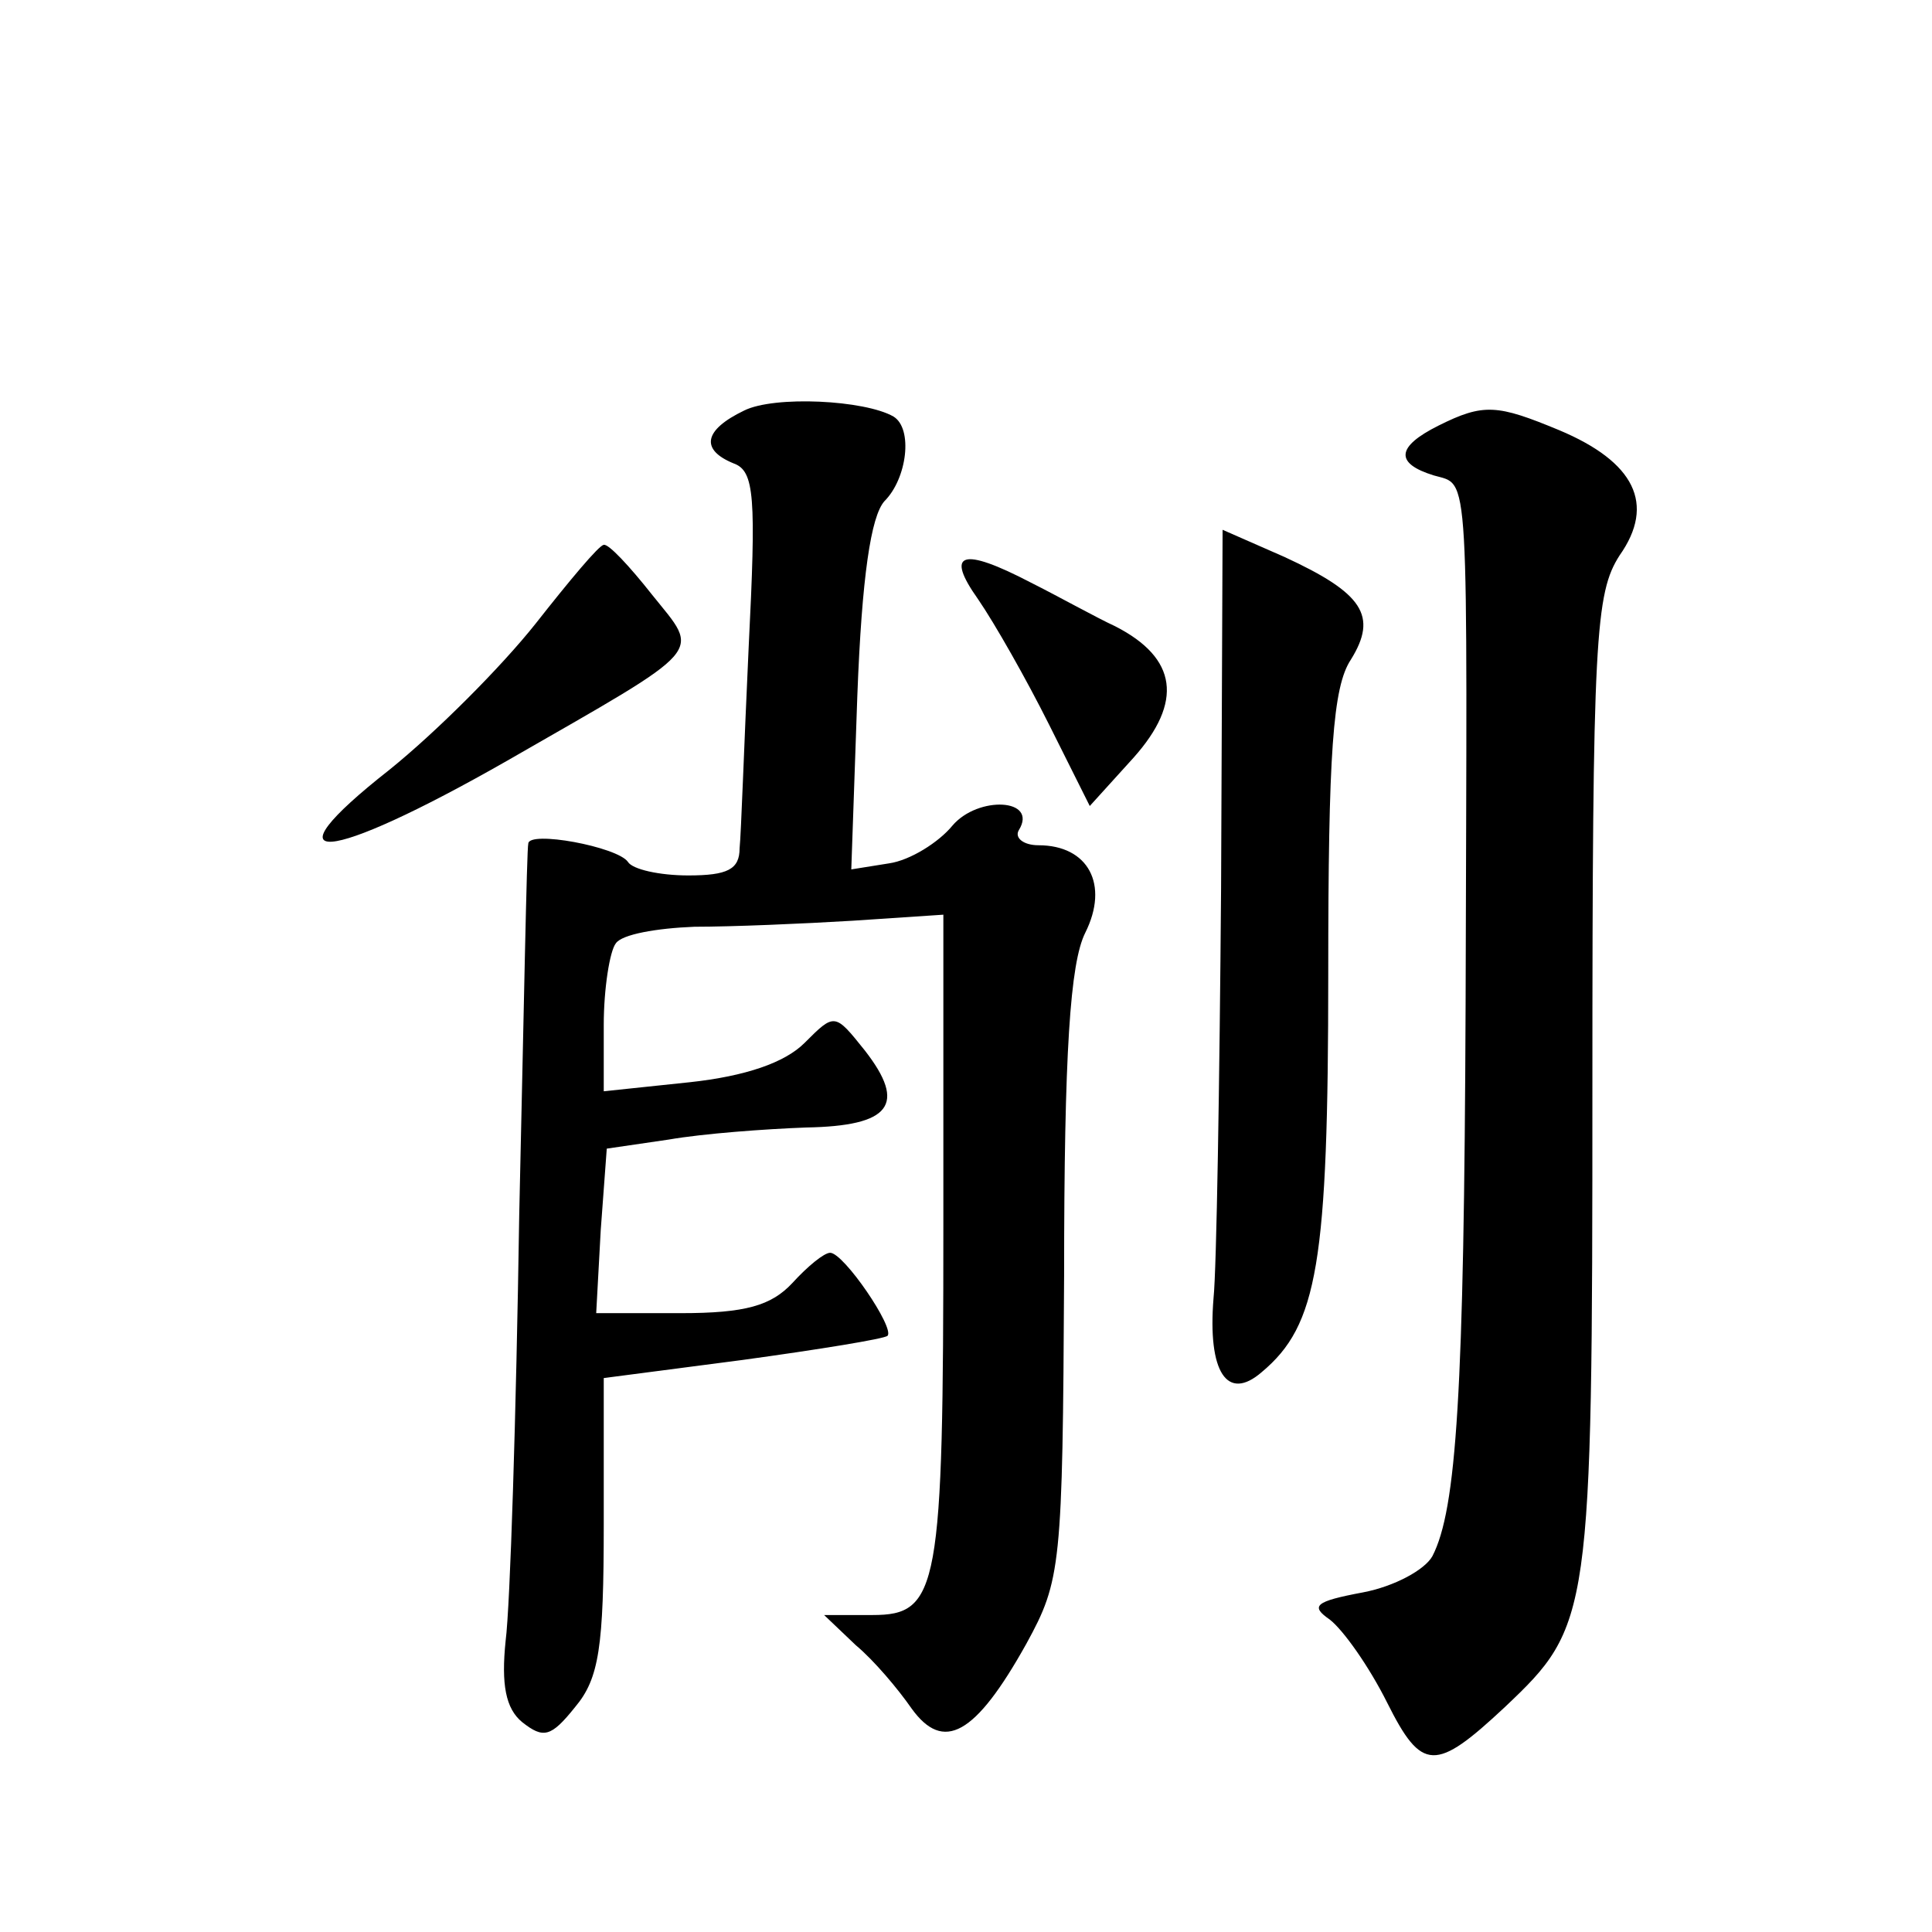
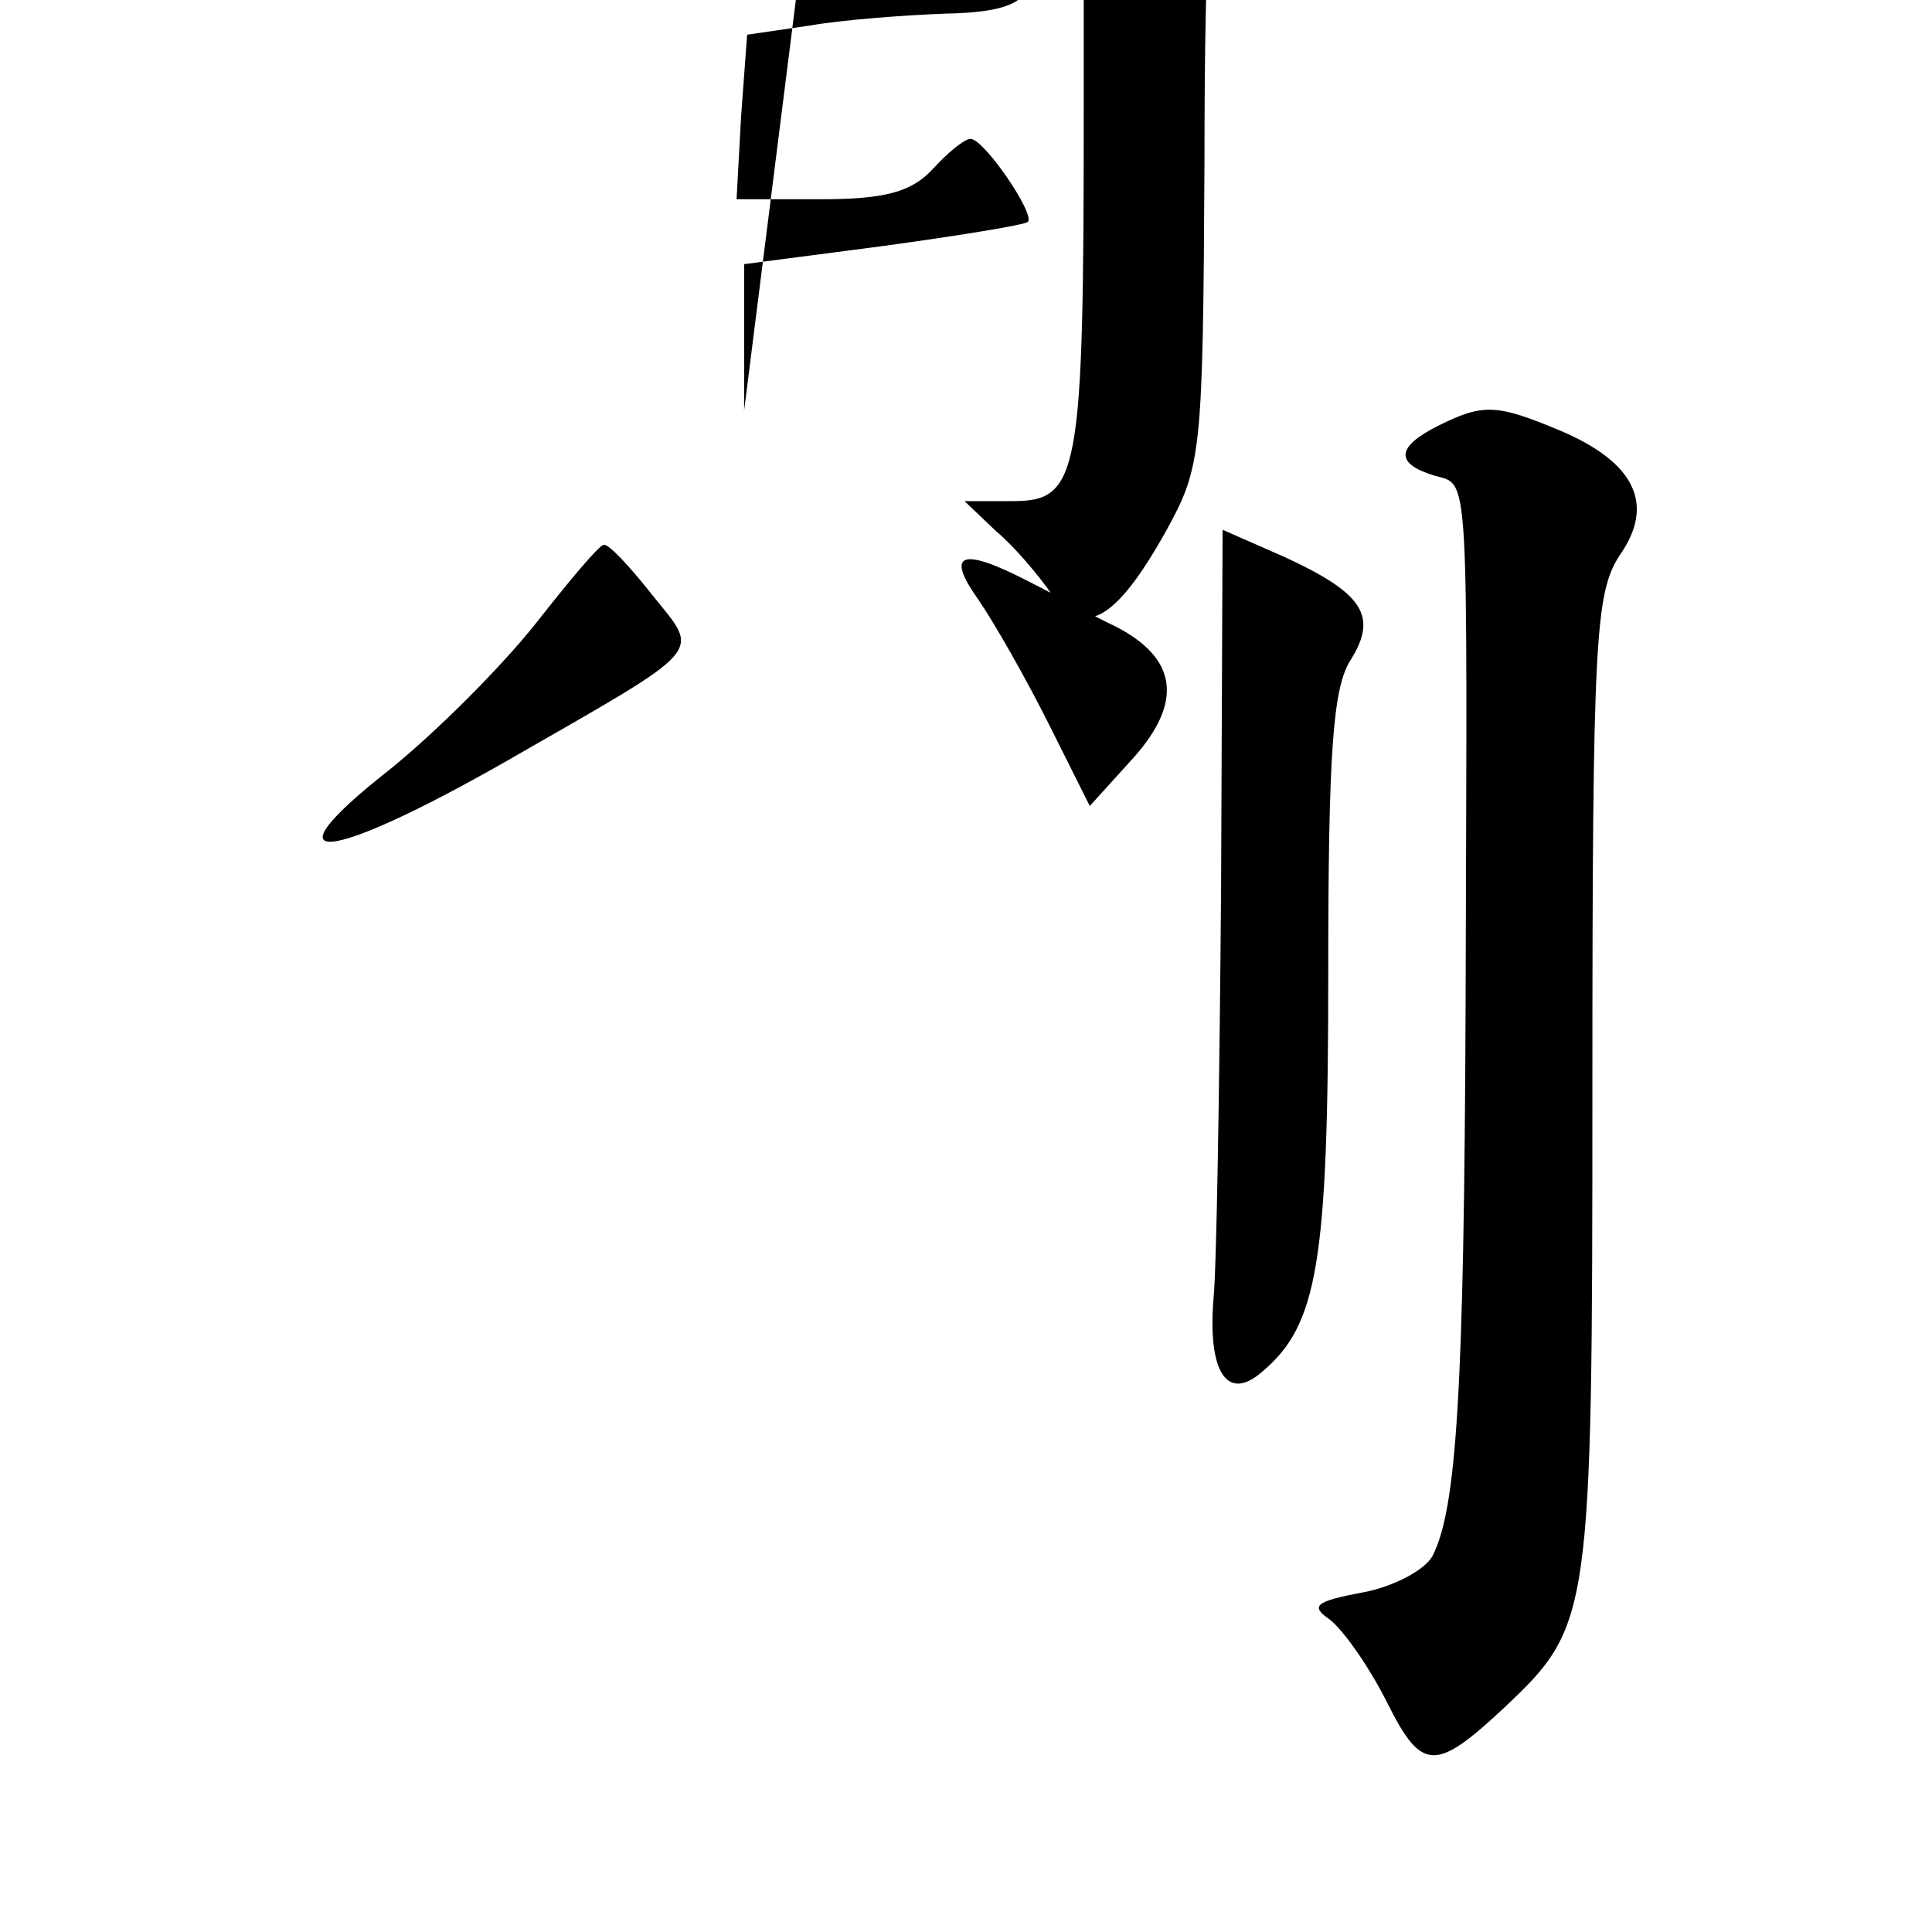
<svg xmlns="http://www.w3.org/2000/svg" version="1.0" width="128pt" height="128pt" viewBox="0 0 128 128" preserveAspectRatio="xMidYMid meet">
  <g transform="translate(0,128) scale(0.1,-0.1)" fill="#0" stroke="none">
-     <path d="M493 1008 c-27 -13 -29 -26 -7 -35 14 -5 15 -22 10 -122 -3 -64 -5 -124 -6 -133 0 -14 -8 -18 -34 -18 -19 0 -37 4 -40 9 -7 10 -66 21 -66 12 -1 -3 -3 -114 -6 -246 -2 -132 -6 -259 -9 -282 -3 -29 0 -45 11 -54 14 -11 19 -10 35 10 16 19 19 40 19 121 l0 97 92 12 c51 7 94 14 96 16 5 5 -29 55 -38 55 -4 0 -15 -9 -25 -20 -14 -15 -31 -20 -74 -20 l-56 0 3 55 4 54 41 6 c23 4 64 7 91 8 56 1 67 15 39 51 -20 25 -20 25 -40 5 -13 -13 -39 -22 -76 -26 l-57 -6 0 44 c0 24 4 49 8 54 4 6 27 10 52 11 25 0 72 2 105 4 l60 4 0 -205 c0 -242 -3 -259 -47 -259 l-32 0 21 -20 c12 -10 28 -29 37 -42 21 -29 42 -18 76 43 23 42 24 51 25 244 0 148 4 207 14 227 16 32 2 58 -31 58 -10 0 -16 5 -13 10 13 21 -27 23 -44 3 -9 -11 -28 -23 -42 -25 l-25 -4 4 115 c3 79 9 119 18 129 15 15 19 48 6 56 -19 11 -79 14 -99 4z M953 998 c-28 -14 -29 -25 -3 -33 24 -7 22 11 21 -350 -1 -258 -6 -335 -22 -366 -5 -9 -25 -20 -46 -24 -32 -6 -35 -9 -22 -18 9 -7 26 -31 38 -55 23 -46 32 -46 78 -3 57 54 58 59 58 411 0 298 2 327 18 352 24 34 10 62 -40 83 -41 17 -50 18 -80 3z M809 692 c-1 -130 -3 -253 -5 -272 -4 -49 9 -69 32 -49 37 31 44 72 44 264 0 146 3 190 15 208 18 29 8 44 -44 68 l-41 18 -1 -237z M355 867 c-23 -29 -66 -72 -97 -97 -84 -66 -43 -63 78 6 134 77 128 70 96 110 -15 19 -29 34 -32 33 -3 0 -23 -24 -45 -52z M648 883 c11 -16 32 -53 47 -83 l27 -54 29 32 c33 37 29 66 -12 87 -13 6 -38 20 -56 29 -46 24 -57 20 -35 -11z" />
+     <path d="M493 1008 l0 97 92 12 c51 7 94 14 96 16 5 5 -29 55 -38 55 -4 0 -15 -9 -25 -20 -14 -15 -31 -20 -74 -20 l-56 0 3 55 4 54 41 6 c23 4 64 7 91 8 56 1 67 15 39 51 -20 25 -20 25 -40 5 -13 -13 -39 -22 -76 -26 l-57 -6 0 44 c0 24 4 49 8 54 4 6 27 10 52 11 25 0 72 2 105 4 l60 4 0 -205 c0 -242 -3 -259 -47 -259 l-32 0 21 -20 c12 -10 28 -29 37 -42 21 -29 42 -18 76 43 23 42 24 51 25 244 0 148 4 207 14 227 16 32 2 58 -31 58 -10 0 -16 5 -13 10 13 21 -27 23 -44 3 -9 -11 -28 -23 -42 -25 l-25 -4 4 115 c3 79 9 119 18 129 15 15 19 48 6 56 -19 11 -79 14 -99 4z M953 998 c-28 -14 -29 -25 -3 -33 24 -7 22 11 21 -350 -1 -258 -6 -335 -22 -366 -5 -9 -25 -20 -46 -24 -32 -6 -35 -9 -22 -18 9 -7 26 -31 38 -55 23 -46 32 -46 78 -3 57 54 58 59 58 411 0 298 2 327 18 352 24 34 10 62 -40 83 -41 17 -50 18 -80 3z M809 692 c-1 -130 -3 -253 -5 -272 -4 -49 9 -69 32 -49 37 31 44 72 44 264 0 146 3 190 15 208 18 29 8 44 -44 68 l-41 18 -1 -237z M355 867 c-23 -29 -66 -72 -97 -97 -84 -66 -43 -63 78 6 134 77 128 70 96 110 -15 19 -29 34 -32 33 -3 0 -23 -24 -45 -52z M648 883 c11 -16 32 -53 47 -83 l27 -54 29 32 c33 37 29 66 -12 87 -13 6 -38 20 -56 29 -46 24 -57 20 -35 -11z" />
  </g>
</svg>